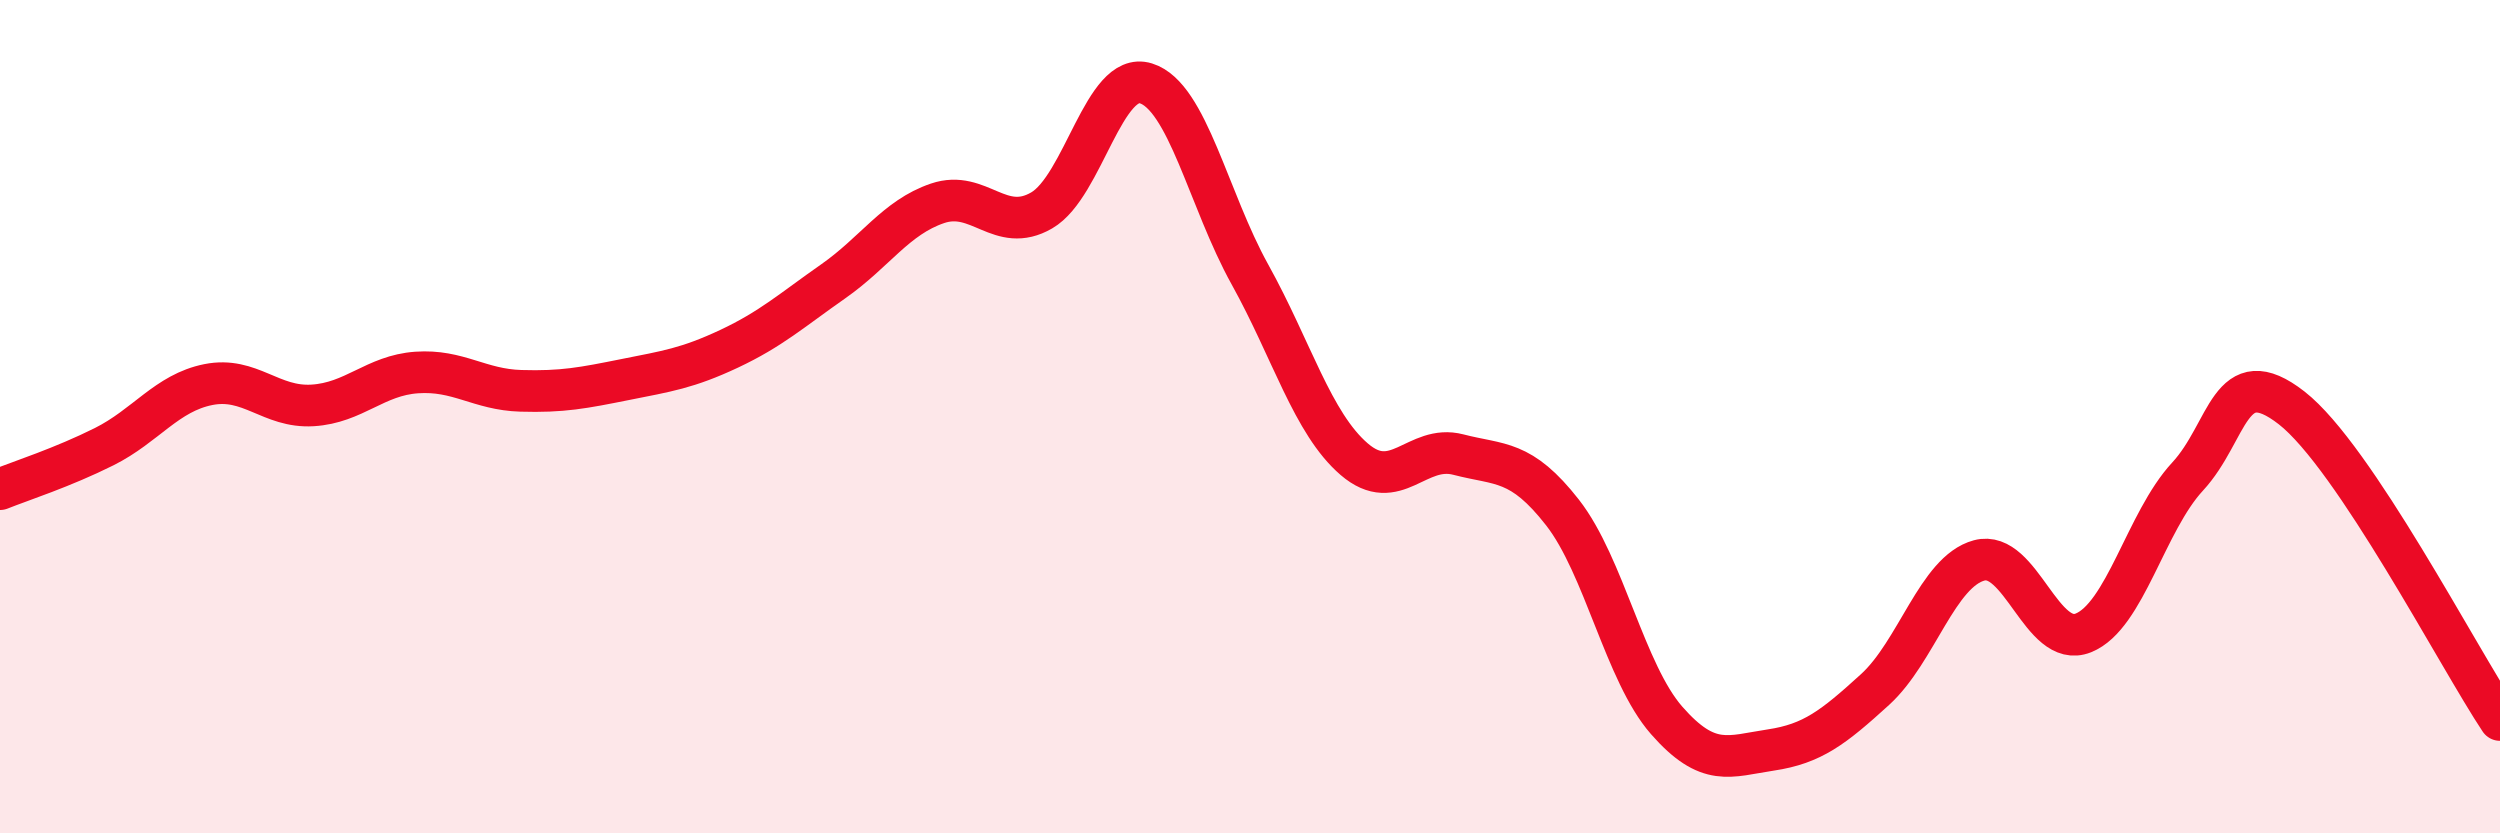
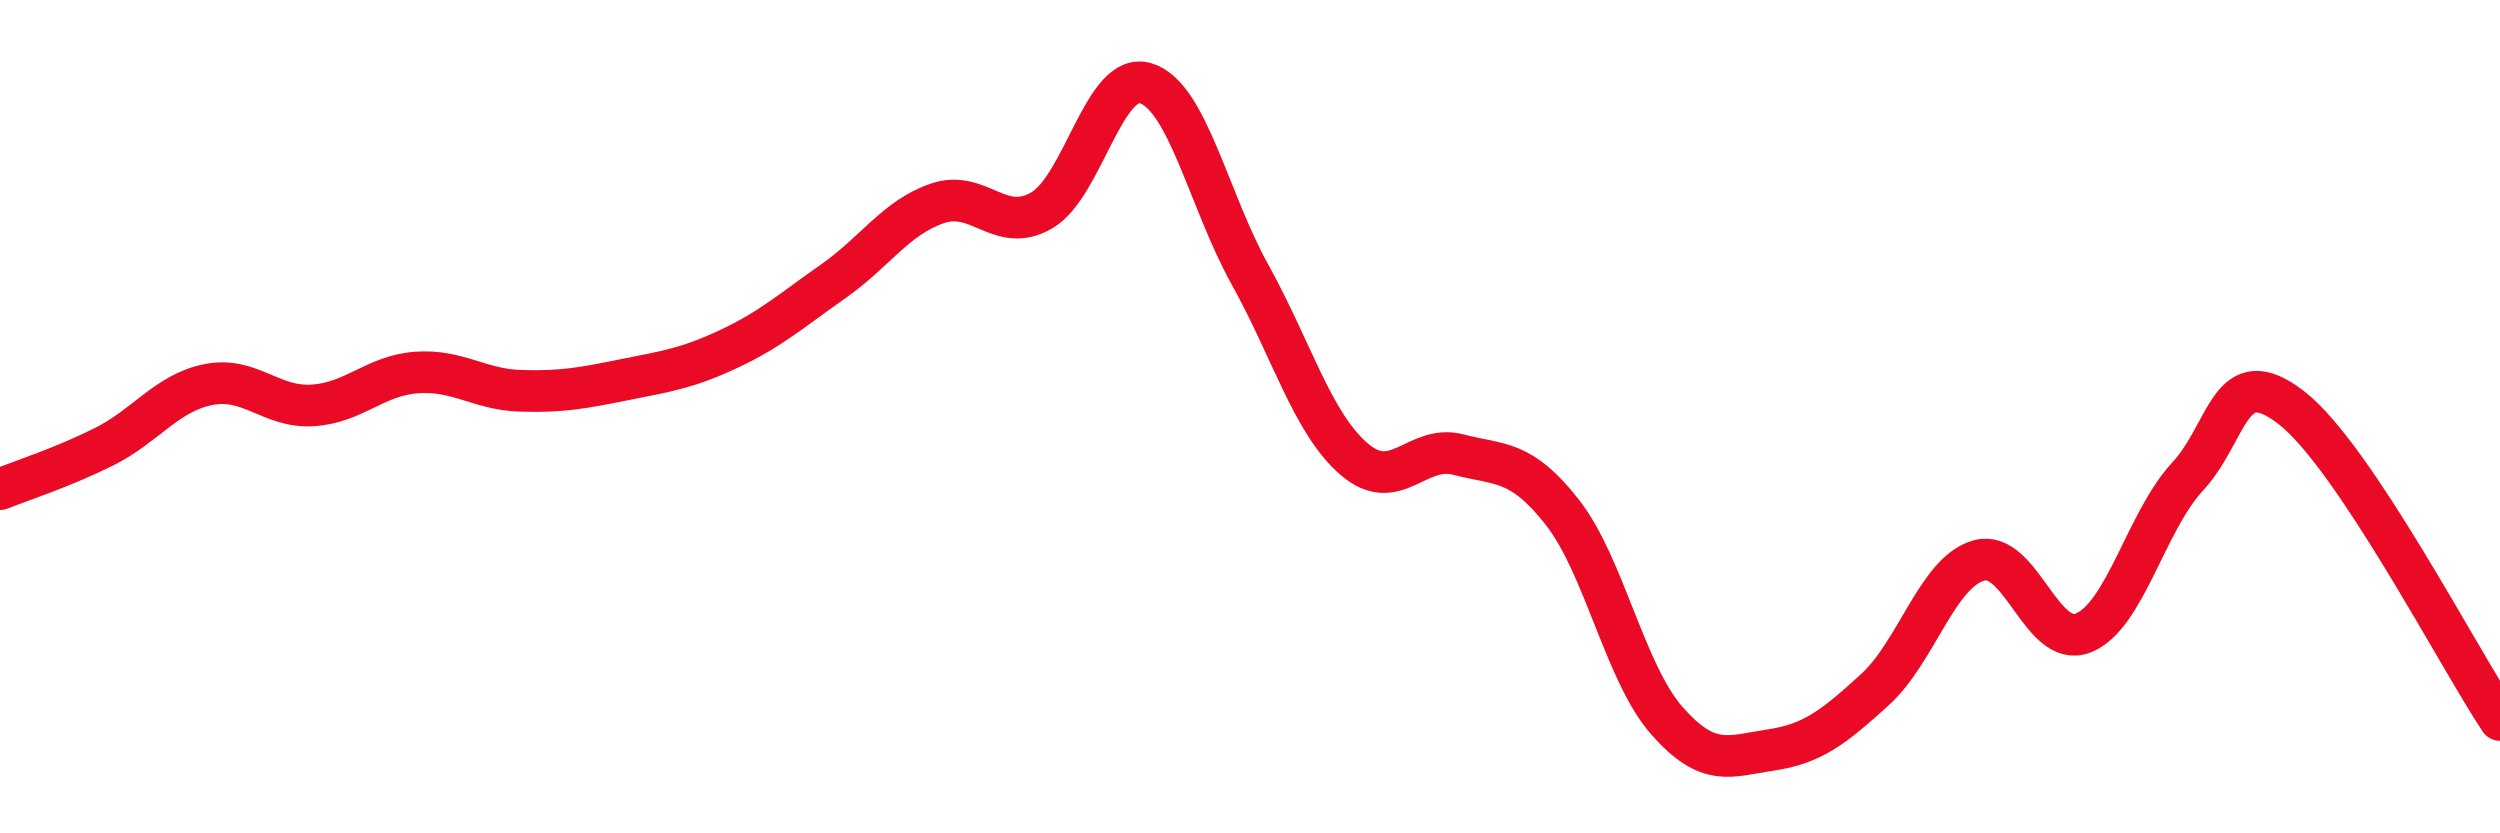
<svg xmlns="http://www.w3.org/2000/svg" width="60" height="20" viewBox="0 0 60 20">
-   <path d="M 0,11.74 C 0.5,11.54 1.5,11.22 2.5,10.72 C 3.5,10.22 4,9.43 5,9.23 C 6,9.03 6.5,9.79 7.5,9.73 C 8.5,9.67 9,9.01 10,8.94 C 11,8.87 11.5,9.35 12.5,9.38 C 13.5,9.41 14,9.31 15,9.11 C 16,8.91 16.5,8.84 17.5,8.37 C 18.5,7.9 19,7.45 20,6.75 C 21,6.05 21.5,5.22 22.5,4.88 C 23.5,4.54 24,5.63 25,5.05 C 26,4.47 26.5,1.69 27.5,2 C 28.5,2.31 29,4.79 30,6.59 C 31,8.39 31.5,10.16 32.5,11.02 C 33.5,11.88 34,10.65 35,10.91 C 36,11.17 36.5,11.02 37.5,12.3 C 38.5,13.58 39,16.15 40,17.29 C 41,18.43 41.5,18.15 42.5,18 C 43.5,17.85 44,17.46 45,16.55 C 46,15.64 46.5,13.72 47.5,13.45 C 48.5,13.18 49,15.59 50,15.19 C 51,14.79 51.5,12.52 52.5,11.44 C 53.5,10.36 53.5,8.62 55,9.79 C 56.5,10.96 59,15.78 60,17.28L60 20L0 20Z" fill="#EB0A25" opacity="0.1" stroke-linecap="round" stroke-linejoin="round" />
  <path d="M 0,11.74 C 0.5,11.54 1.5,11.22 2.5,10.72 C 3.5,10.22 4,9.43 5,9.23 C 6,9.03 6.5,9.79 7.5,9.73 C 8.5,9.67 9,9.01 10,8.94 C 11,8.87 11.5,9.35 12.5,9.38 C 13.5,9.41 14,9.31 15,9.11 C 16,8.91 16.5,8.84 17.5,8.37 C 18.5,7.9 19,7.45 20,6.75 C 21,6.05 21.5,5.22 22.5,4.88 C 23.5,4.54 24,5.63 25,5.05 C 26,4.47 26.5,1.69 27.5,2 C 28.5,2.31 29,4.79 30,6.59 C 31,8.39 31.5,10.16 32.5,11.02 C 33.5,11.88 34,10.65 35,10.91 C 36,11.17 36.5,11.02 37.5,12.3 C 38.5,13.58 39,16.15 40,17.29 C 41,18.43 41.5,18.15 42.5,18 C 43.5,17.85 44,17.46 45,16.55 C 46,15.64 46.5,13.72 47.5,13.45 C 48.5,13.18 49,15.59 50,15.19 C 51,14.79 51.5,12.52 52.5,11.44 C 53.5,10.36 53.5,8.62 55,9.79 C 56.5,10.96 59,15.78 60,17.28" stroke="#EB0A25" stroke-width="1" fill="none" stroke-linecap="round" stroke-linejoin="round" />
</svg>